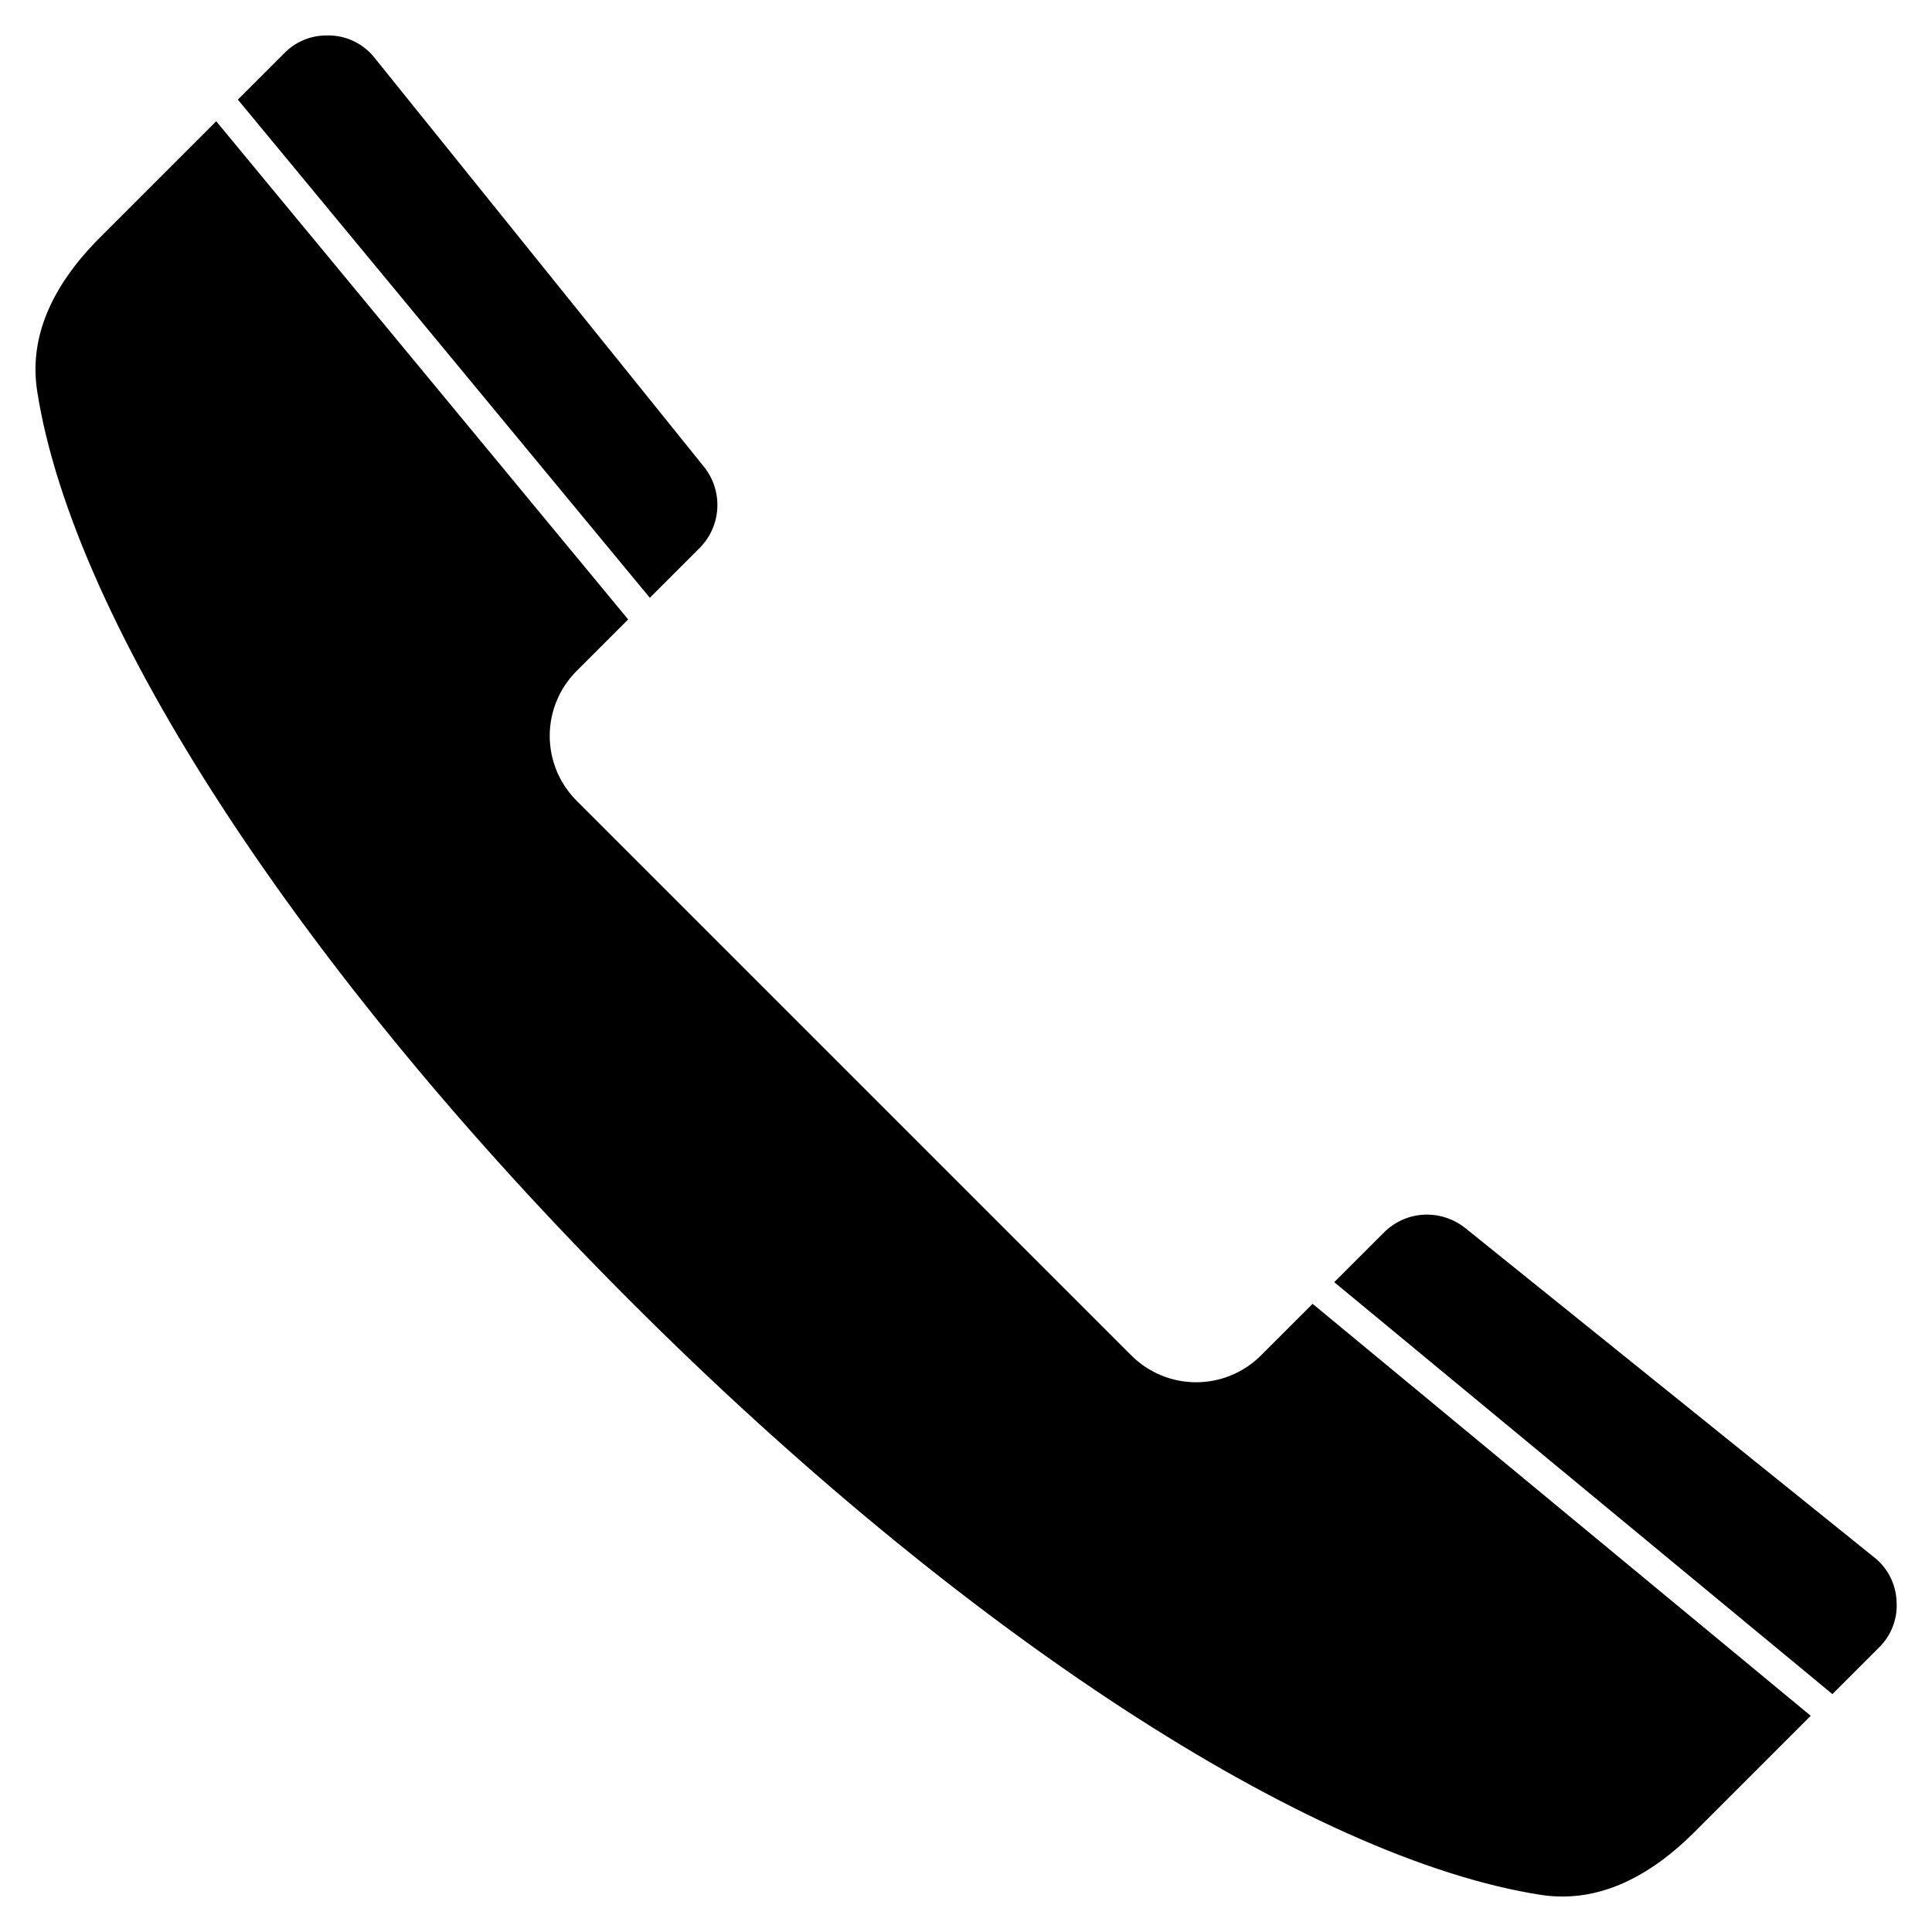
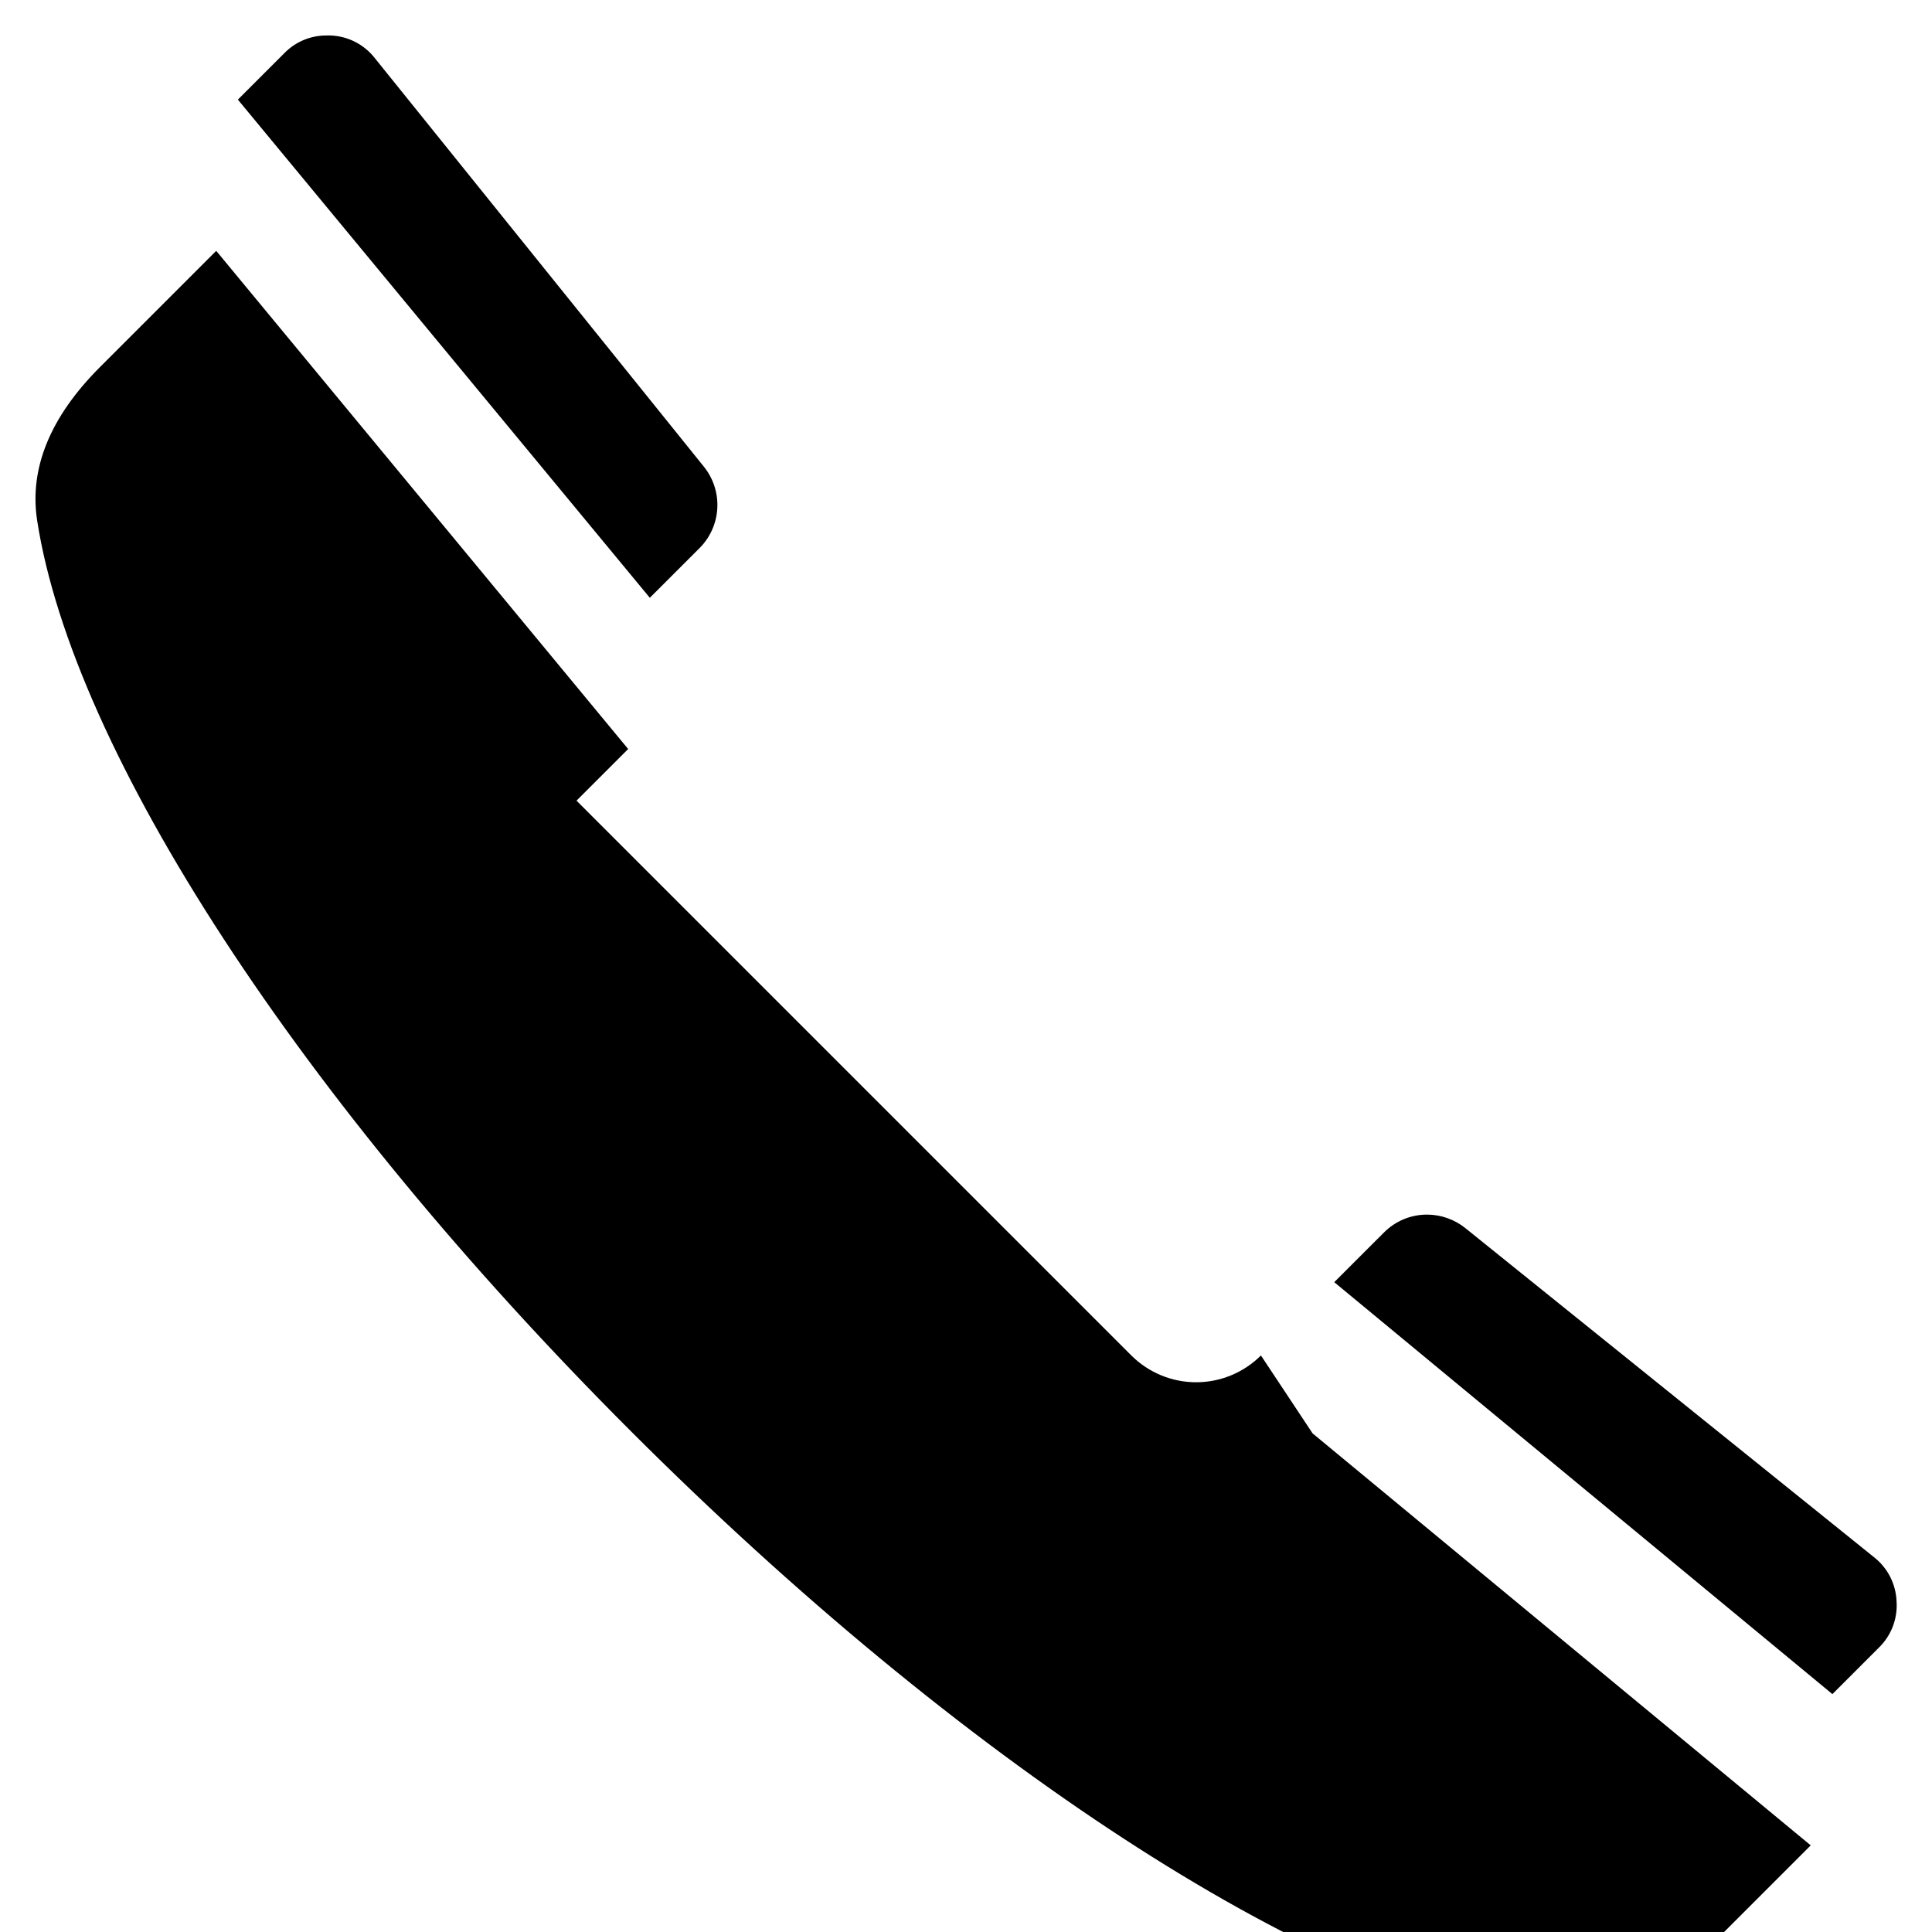
<svg xmlns="http://www.w3.org/2000/svg" fill="#000000" width="800px" height="800px" version="1.1" viewBox="144 144 512 512">
-   <path d="m316.21 302.42-109.17-132.02 12.25-12.25c2.965-3.074 7.059-4.789 11.328-4.75h0.992c4.617 0.176 8.922 2.391 11.754 6.043l87.164 108.22c2.512 3.109 3.781 7.039 3.566 11.027-0.211 3.992-1.898 7.762-4.731 10.586zm161.95 200.79c-4.555 4.547-10.73 7.102-17.172 7.102-6.438 0-12.613-2.555-17.172-7.102l-147.03-147.03c-4.547-4.559-7.102-10.73-7.102-17.168 0-6.441 2.555-12.613 7.102-17.172l13.684-13.684-109.17-132.02-30.816 30.816c-13.172 13.172-18.773 26.844-16.641 40.633 9.488 61.305 69.754 153.76 157.29 241.3s179.98 147.8 241.3 157.29h-0.004c1.871 0.285 3.758 0.426 5.648 0.426 11.875 0 23.641-5.75 34.969-17.082l30.816-30.816-132.01-109.18zm168.45 65.176c-0.172-4.613-2.371-8.914-6.016-11.746l-108.25-87.168c-2.879-2.316-6.461-3.586-10.156-3.59-4.301-0.008-8.43 1.711-11.453 4.769l-13.148 13.137 132.02 109.17 12.25-12.254c3.332-3.199 5.07-7.711 4.754-12.32z" />
+   <path d="m316.21 302.42-109.17-132.02 12.25-12.25c2.965-3.074 7.059-4.789 11.328-4.75h0.992c4.617 0.176 8.922 2.391 11.754 6.043l87.164 108.22c2.512 3.109 3.781 7.039 3.566 11.027-0.211 3.992-1.898 7.762-4.731 10.586zm161.95 200.79c-4.555 4.547-10.73 7.102-17.172 7.102-6.438 0-12.613-2.555-17.172-7.102l-147.03-147.03l13.684-13.684-109.17-132.02-30.816 30.816c-13.172 13.172-18.773 26.844-16.641 40.633 9.488 61.305 69.754 153.76 157.29 241.3s179.98 147.8 241.3 157.29h-0.004c1.871 0.285 3.758 0.426 5.648 0.426 11.875 0 23.641-5.75 34.969-17.082l30.816-30.816-132.01-109.18zm168.45 65.176c-0.172-4.613-2.371-8.914-6.016-11.746l-108.25-87.168c-2.879-2.316-6.461-3.586-10.156-3.59-4.301-0.008-8.43 1.711-11.453 4.769l-13.148 13.137 132.02 109.17 12.25-12.254c3.332-3.199 5.07-7.711 4.754-12.32z" />
</svg>